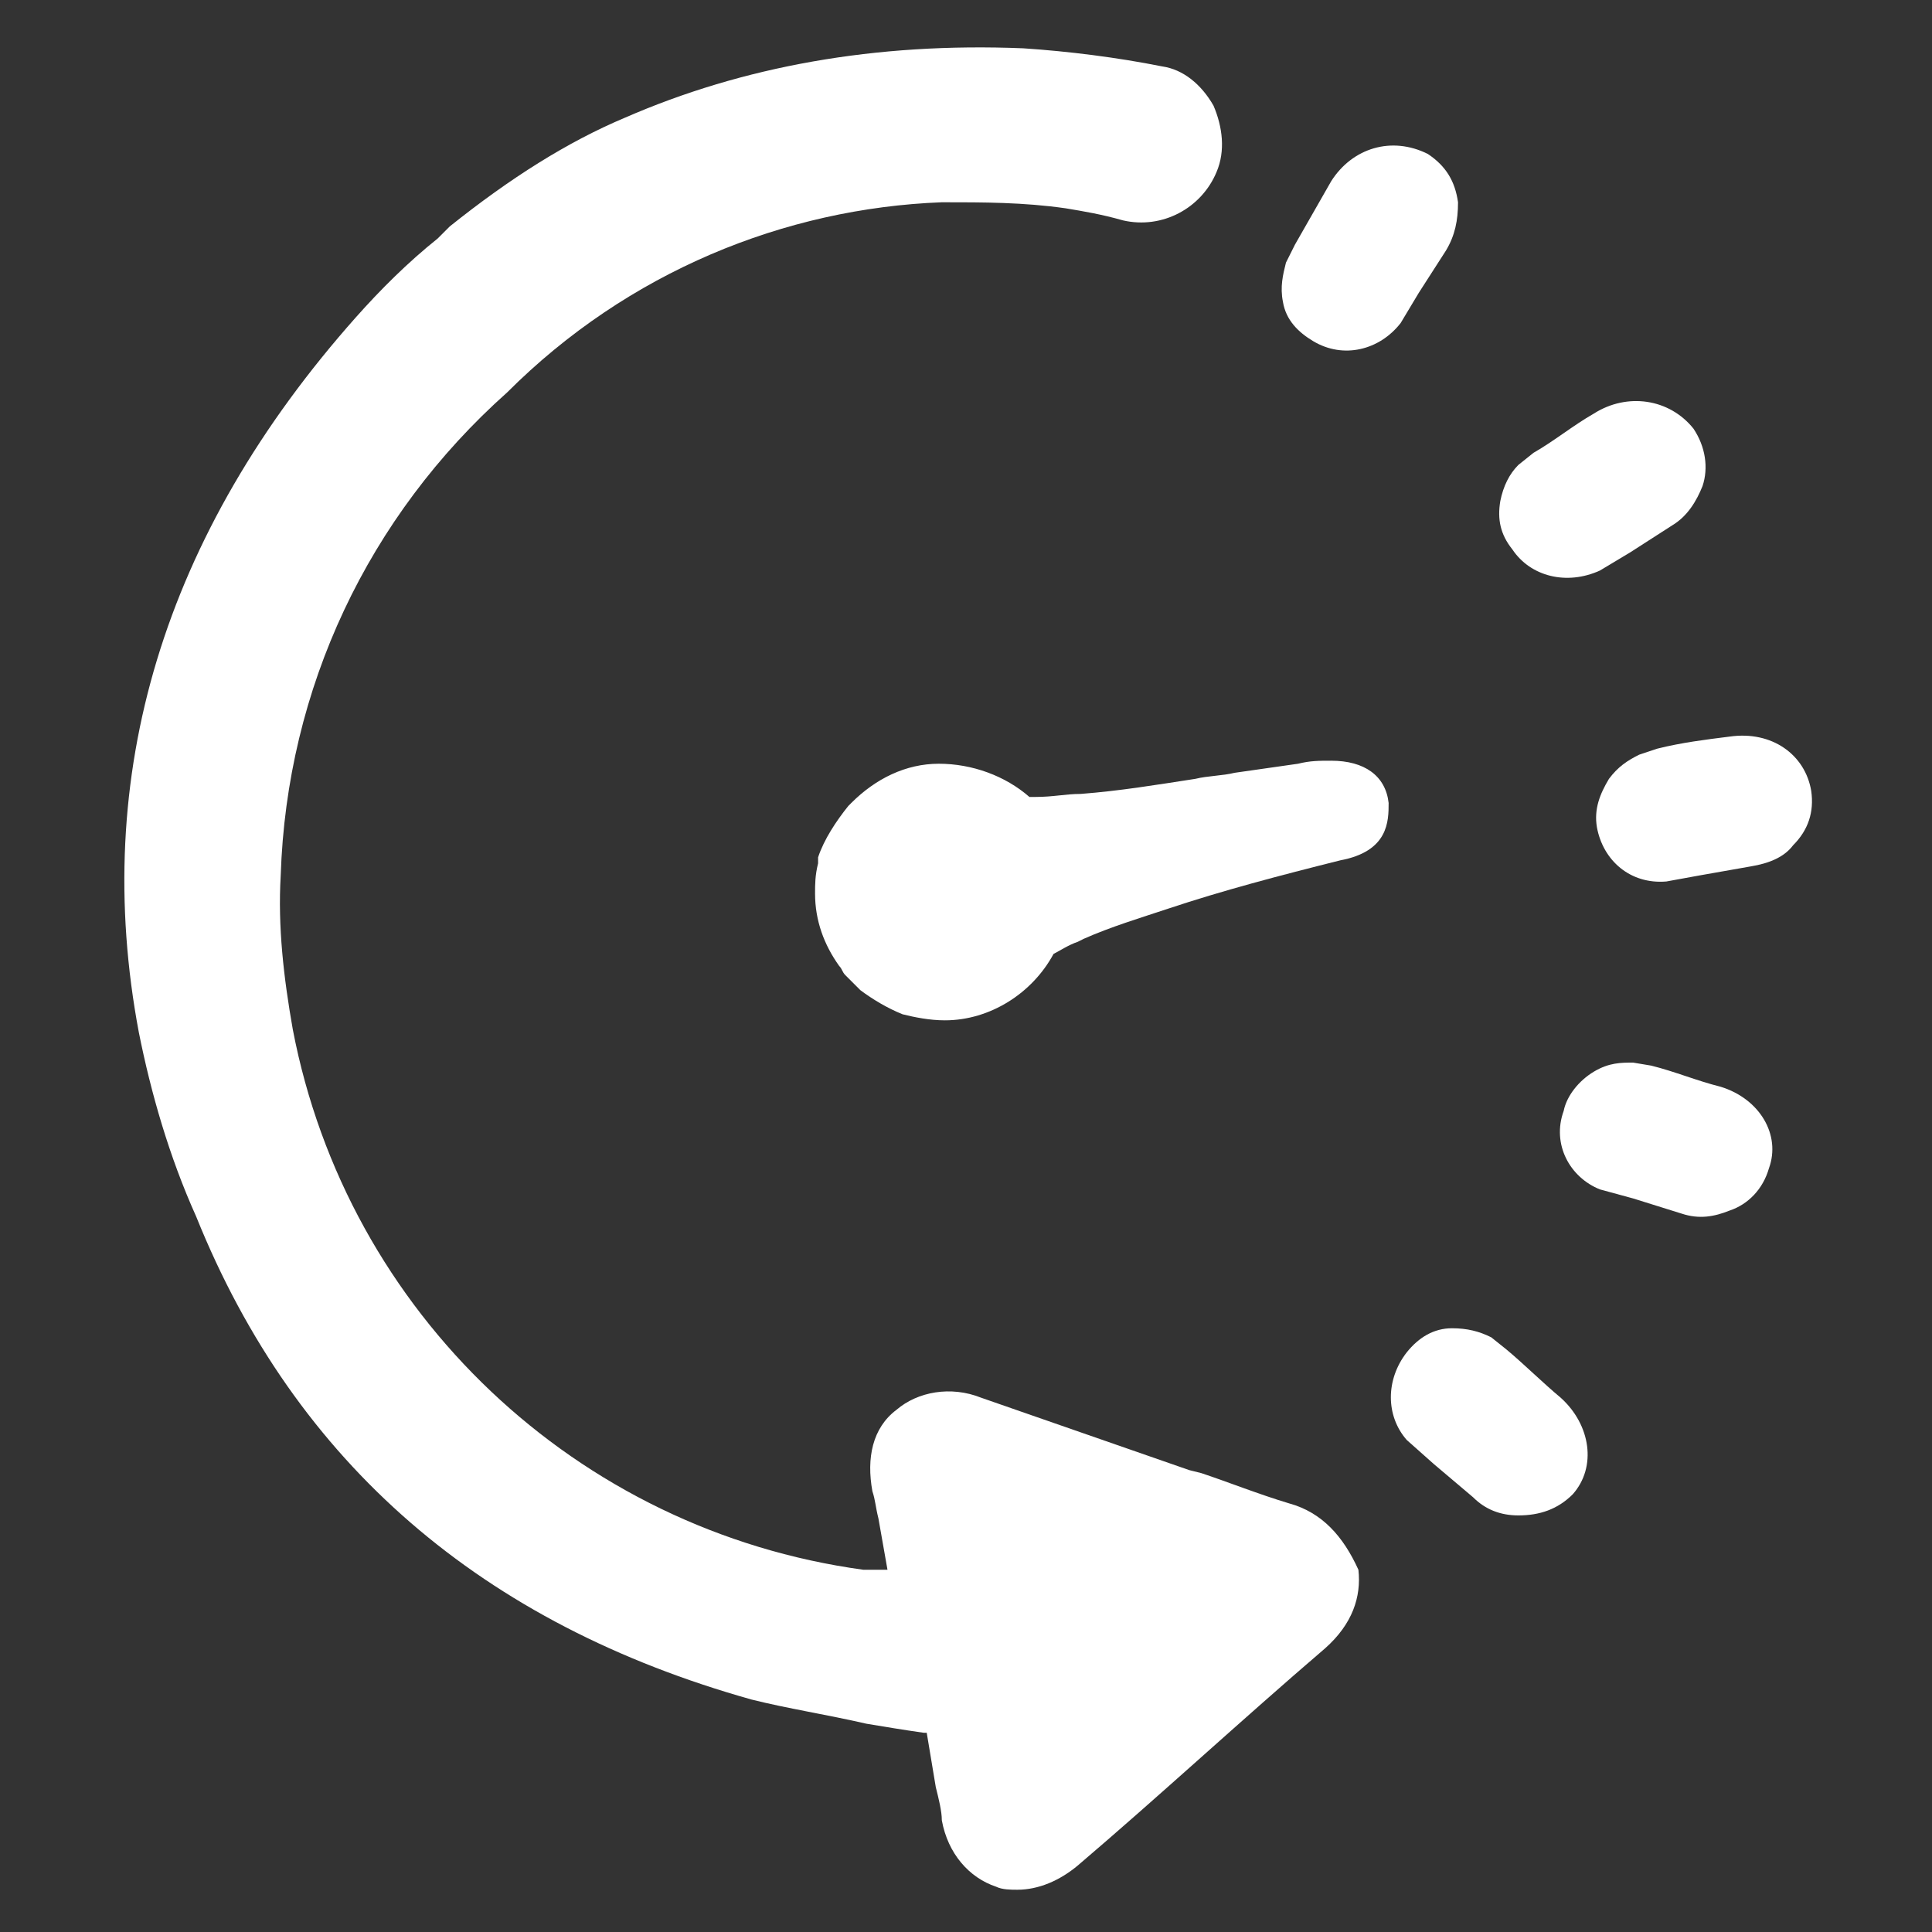
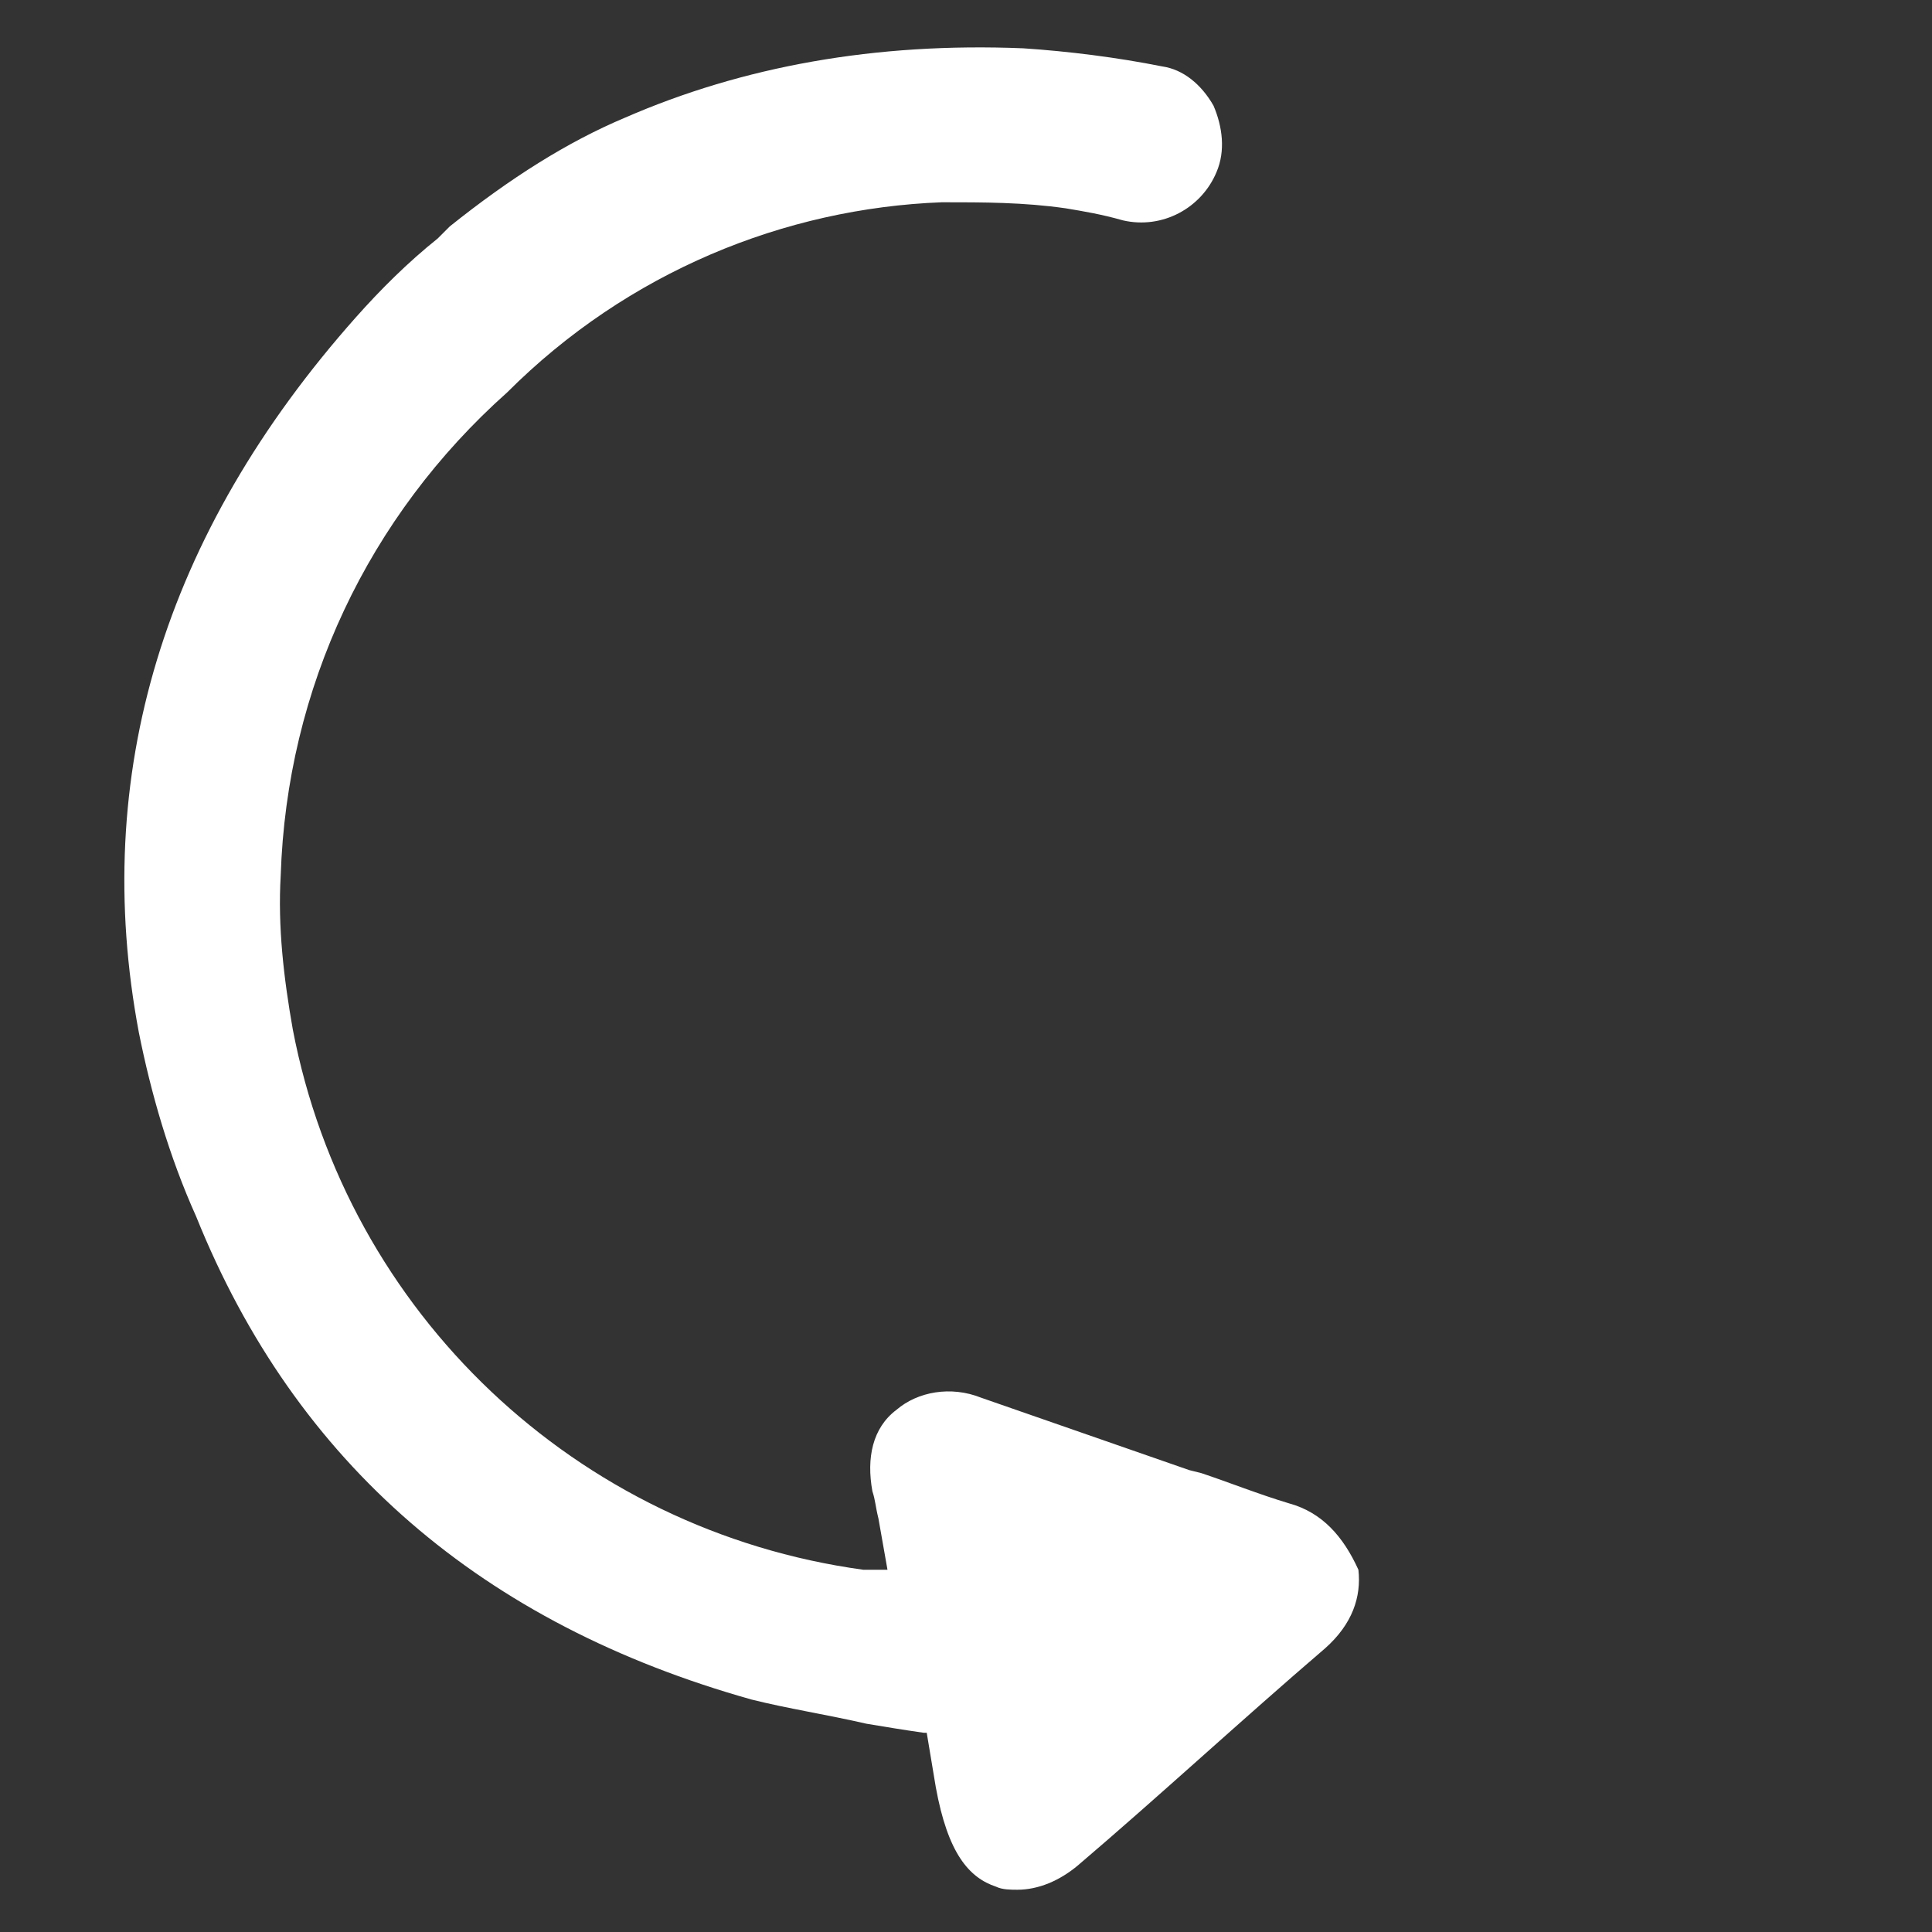
<svg xmlns="http://www.w3.org/2000/svg" width="189" height="189" viewBox="0 0 189 189" fill="none">
  <rect x="0" y="0" width="189" height="189" fill="#333333" stroke="none" />
-   <path d="M135.844 78.552C135.548 75.894 133.481 74.418 130.233 74.418C129.052 74.418 128.166 74.418 126.984 74.713L120.783 75.599C119.602 75.894 118.125 75.894 116.944 76.19C113.105 76.781 109.561 77.371 105.722 77.666C104.245 77.666 103.064 77.962 101.292 77.962H100.702C98.339 75.894 95.091 74.713 91.842 74.713C88.594 74.713 85.641 76.19 83.278 78.552L82.983 78.848C81.802 80.324 80.62 82.096 80.03 83.868V84.459C79.734 85.64 79.734 86.526 79.734 87.412C79.734 90.07 80.62 92.432 82.097 94.499C82.392 94.794 82.392 95.09 82.688 95.385L83.573 96.271L84.164 96.862C85.345 97.748 86.822 98.634 88.298 99.224C89.48 99.519 90.956 99.815 92.433 99.815C96.862 99.815 100.997 97.157 103.064 93.318C103.655 93.023 104.541 92.432 105.427 92.137L106.017 91.841C108.675 90.66 111.628 89.774 114.286 88.888C119.602 87.116 125.213 85.64 131.119 84.163C135.844 83.277 135.844 80.324 135.844 78.552Z" fill="white" />
-   <path d="M126.096 147.066C123.143 146.18 120.189 144.999 117.532 144.113L116.35 143.818L95.974 136.73C93.021 135.549 89.772 136.14 87.705 137.912C85.343 139.683 84.752 142.637 85.343 145.885C85.638 146.771 85.638 147.362 85.933 148.543L86.819 153.563H84.457C56.402 149.724 33.958 128.462 28.642 100.702C27.757 95.682 27.166 90.662 27.461 85.641C28.052 67.332 36.025 50.499 49.61 38.391C61.422 26.579 76.778 20.377 92.135 19.787C96.269 19.787 100.108 19.787 104.242 20.377C106.014 20.672 107.786 20.968 109.853 21.558C113.693 22.444 117.532 20.377 119.008 16.833C119.894 14.766 119.599 12.404 118.713 10.336C117.532 8.269 115.76 6.793 113.693 6.497C109.263 5.612 104.538 5.021 100.108 4.726C85.638 4.135 72.644 6.497 61.127 11.518C55.516 13.88 49.905 17.424 43.999 22.149L42.818 23.33C39.864 25.693 37.207 28.351 34.844 31.008C15.944 52.271 8.857 75.896 13.582 100.997C14.763 106.904 16.535 113.105 19.192 119.012C28.938 143.227 47.247 158.879 73.53 166.262C77.074 167.147 80.913 167.738 84.752 168.624C86.524 168.919 88.296 169.215 90.363 169.51H90.658L91.544 174.826C91.839 176.007 92.135 177.188 92.135 178.074C92.725 181.322 94.793 183.685 97.45 184.571C98.041 184.866 98.927 184.866 99.517 184.866C101.585 184.866 103.652 183.98 105.424 182.504C113.397 175.712 121.371 168.329 129.639 161.241C132.297 158.879 133.183 156.221 132.888 153.563C131.411 150.315 129.344 147.952 126.096 147.066Z" fill="white" />
-   <path d="M152.674 136.73C150.902 135.254 149.13 133.482 147.358 132.005L145.882 130.824C144.7 130.233 143.519 129.938 142.043 129.938C140.271 129.938 138.794 130.824 137.613 132.3C135.546 134.958 135.546 138.502 137.613 140.864L140.271 143.227L144.11 146.475C145.291 147.657 146.768 148.247 148.54 148.247C150.607 148.247 152.379 147.657 153.855 146.18C156.218 143.522 155.627 139.388 152.674 136.73ZM168.325 106.313C165.963 105.722 163.896 104.836 161.533 104.246L159.761 103.95C158.58 103.95 157.399 103.95 155.922 104.836C154.446 105.722 153.265 107.199 152.969 108.675C151.788 111.924 153.56 115.172 156.513 116.354L159.761 117.239L164.486 118.716C166.258 119.307 167.735 119.011 169.211 118.421C170.983 117.83 172.46 116.354 173.05 114.286C174.232 111.038 172.165 107.494 168.325 106.313ZM169.211 72.057C166.849 72.352 164.486 72.647 162.124 73.238L160.352 73.829C159.171 74.419 158.285 75.01 157.399 76.191C156.513 77.668 155.922 79.144 156.218 80.916C156.808 84.164 159.466 86.527 163.01 86.232L166.258 85.641L171.279 84.755C173.05 84.46 174.527 83.869 175.413 82.688C176.89 81.211 177.48 79.439 177.185 77.372C176.594 73.829 173.346 71.466 169.211 72.057ZM155.922 40.458C153.855 41.639 152.083 43.116 150.016 44.297L148.54 45.478C147.654 46.364 147.063 47.546 146.768 49.022C146.472 50.794 146.768 52.271 147.949 53.747C149.721 56.405 153.265 57.291 156.513 55.814L159.466 54.043L163.6 51.385C165.077 50.499 165.963 49.022 166.554 47.546C167.144 45.774 166.849 43.707 165.668 41.935C163.305 38.982 159.171 38.391 155.922 40.458ZM130.23 17.719L126.686 23.921L125.8 25.693C125.505 26.874 125.21 28.055 125.505 29.532C125.8 31.303 126.982 32.485 128.458 33.371C131.411 35.143 134.955 34.257 137.022 31.599L138.794 28.646L141.452 24.511C142.338 23.035 142.633 21.558 142.633 19.786C142.338 17.719 141.452 16.243 139.68 15.061C136.136 13.289 132.297 14.471 130.23 17.719Z" fill="white" />
+   <path d="M126.096 147.066C123.143 146.18 120.189 144.999 117.532 144.113L116.35 143.818L95.974 136.73C93.021 135.549 89.772 136.14 87.705 137.912C85.343 139.683 84.752 142.637 85.343 145.885C85.638 146.771 85.638 147.362 85.933 148.543L86.819 153.563H84.457C56.402 149.724 33.958 128.462 28.642 100.702C27.757 95.682 27.166 90.662 27.461 85.641C28.052 67.332 36.025 50.499 49.61 38.391C61.422 26.579 76.778 20.377 92.135 19.787C96.269 19.787 100.108 19.787 104.242 20.377C106.014 20.672 107.786 20.968 109.853 21.558C113.693 22.444 117.532 20.377 119.008 16.833C119.894 14.766 119.599 12.404 118.713 10.336C117.532 8.269 115.76 6.793 113.693 6.497C109.263 5.612 104.538 5.021 100.108 4.726C85.638 4.135 72.644 6.497 61.127 11.518C55.516 13.88 49.905 17.424 43.999 22.149L42.818 23.33C39.864 25.693 37.207 28.351 34.844 31.008C15.944 52.271 8.857 75.896 13.582 100.997C14.763 106.904 16.535 113.105 19.192 119.012C28.938 143.227 47.247 158.879 73.53 166.262C77.074 167.147 80.913 167.738 84.752 168.624C86.524 168.919 88.296 169.215 90.363 169.51H90.658L91.544 174.826C92.725 181.322 94.793 183.685 97.45 184.571C98.041 184.866 98.927 184.866 99.517 184.866C101.585 184.866 103.652 183.98 105.424 182.504C113.397 175.712 121.371 168.329 129.639 161.241C132.297 158.879 133.183 156.221 132.888 153.563C131.411 150.315 129.344 147.952 126.096 147.066Z" fill="white" />
</svg>